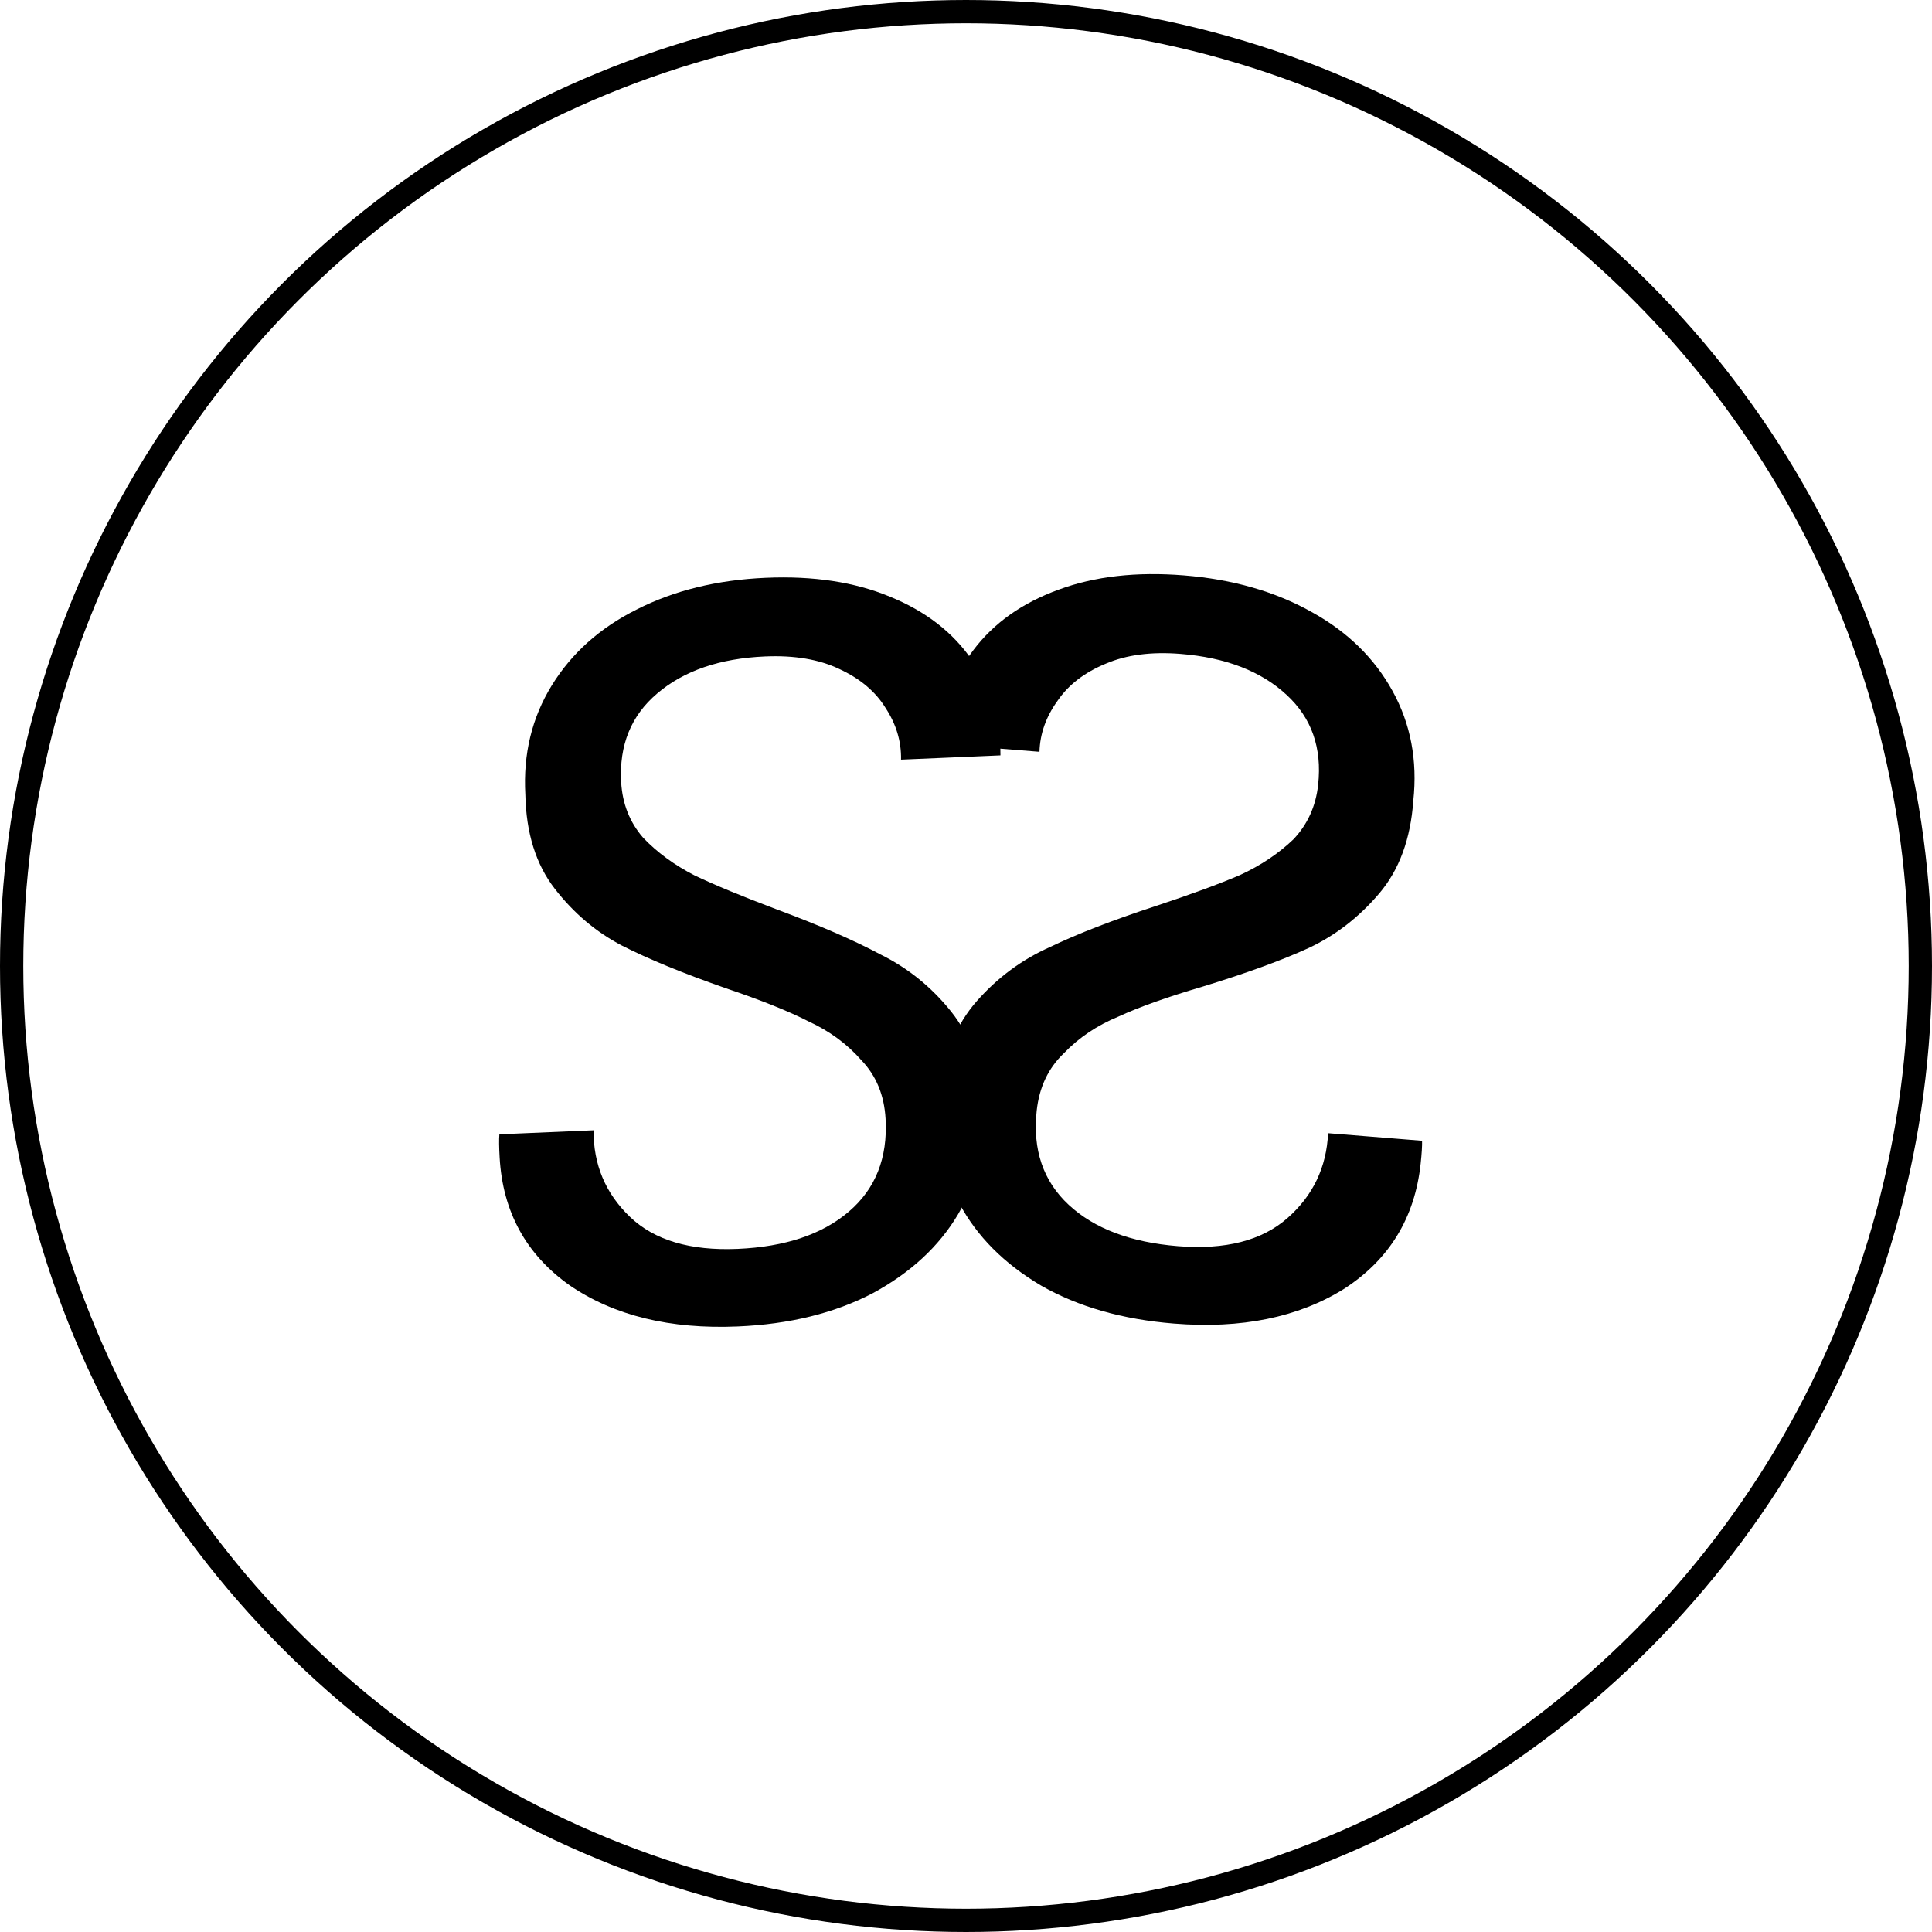
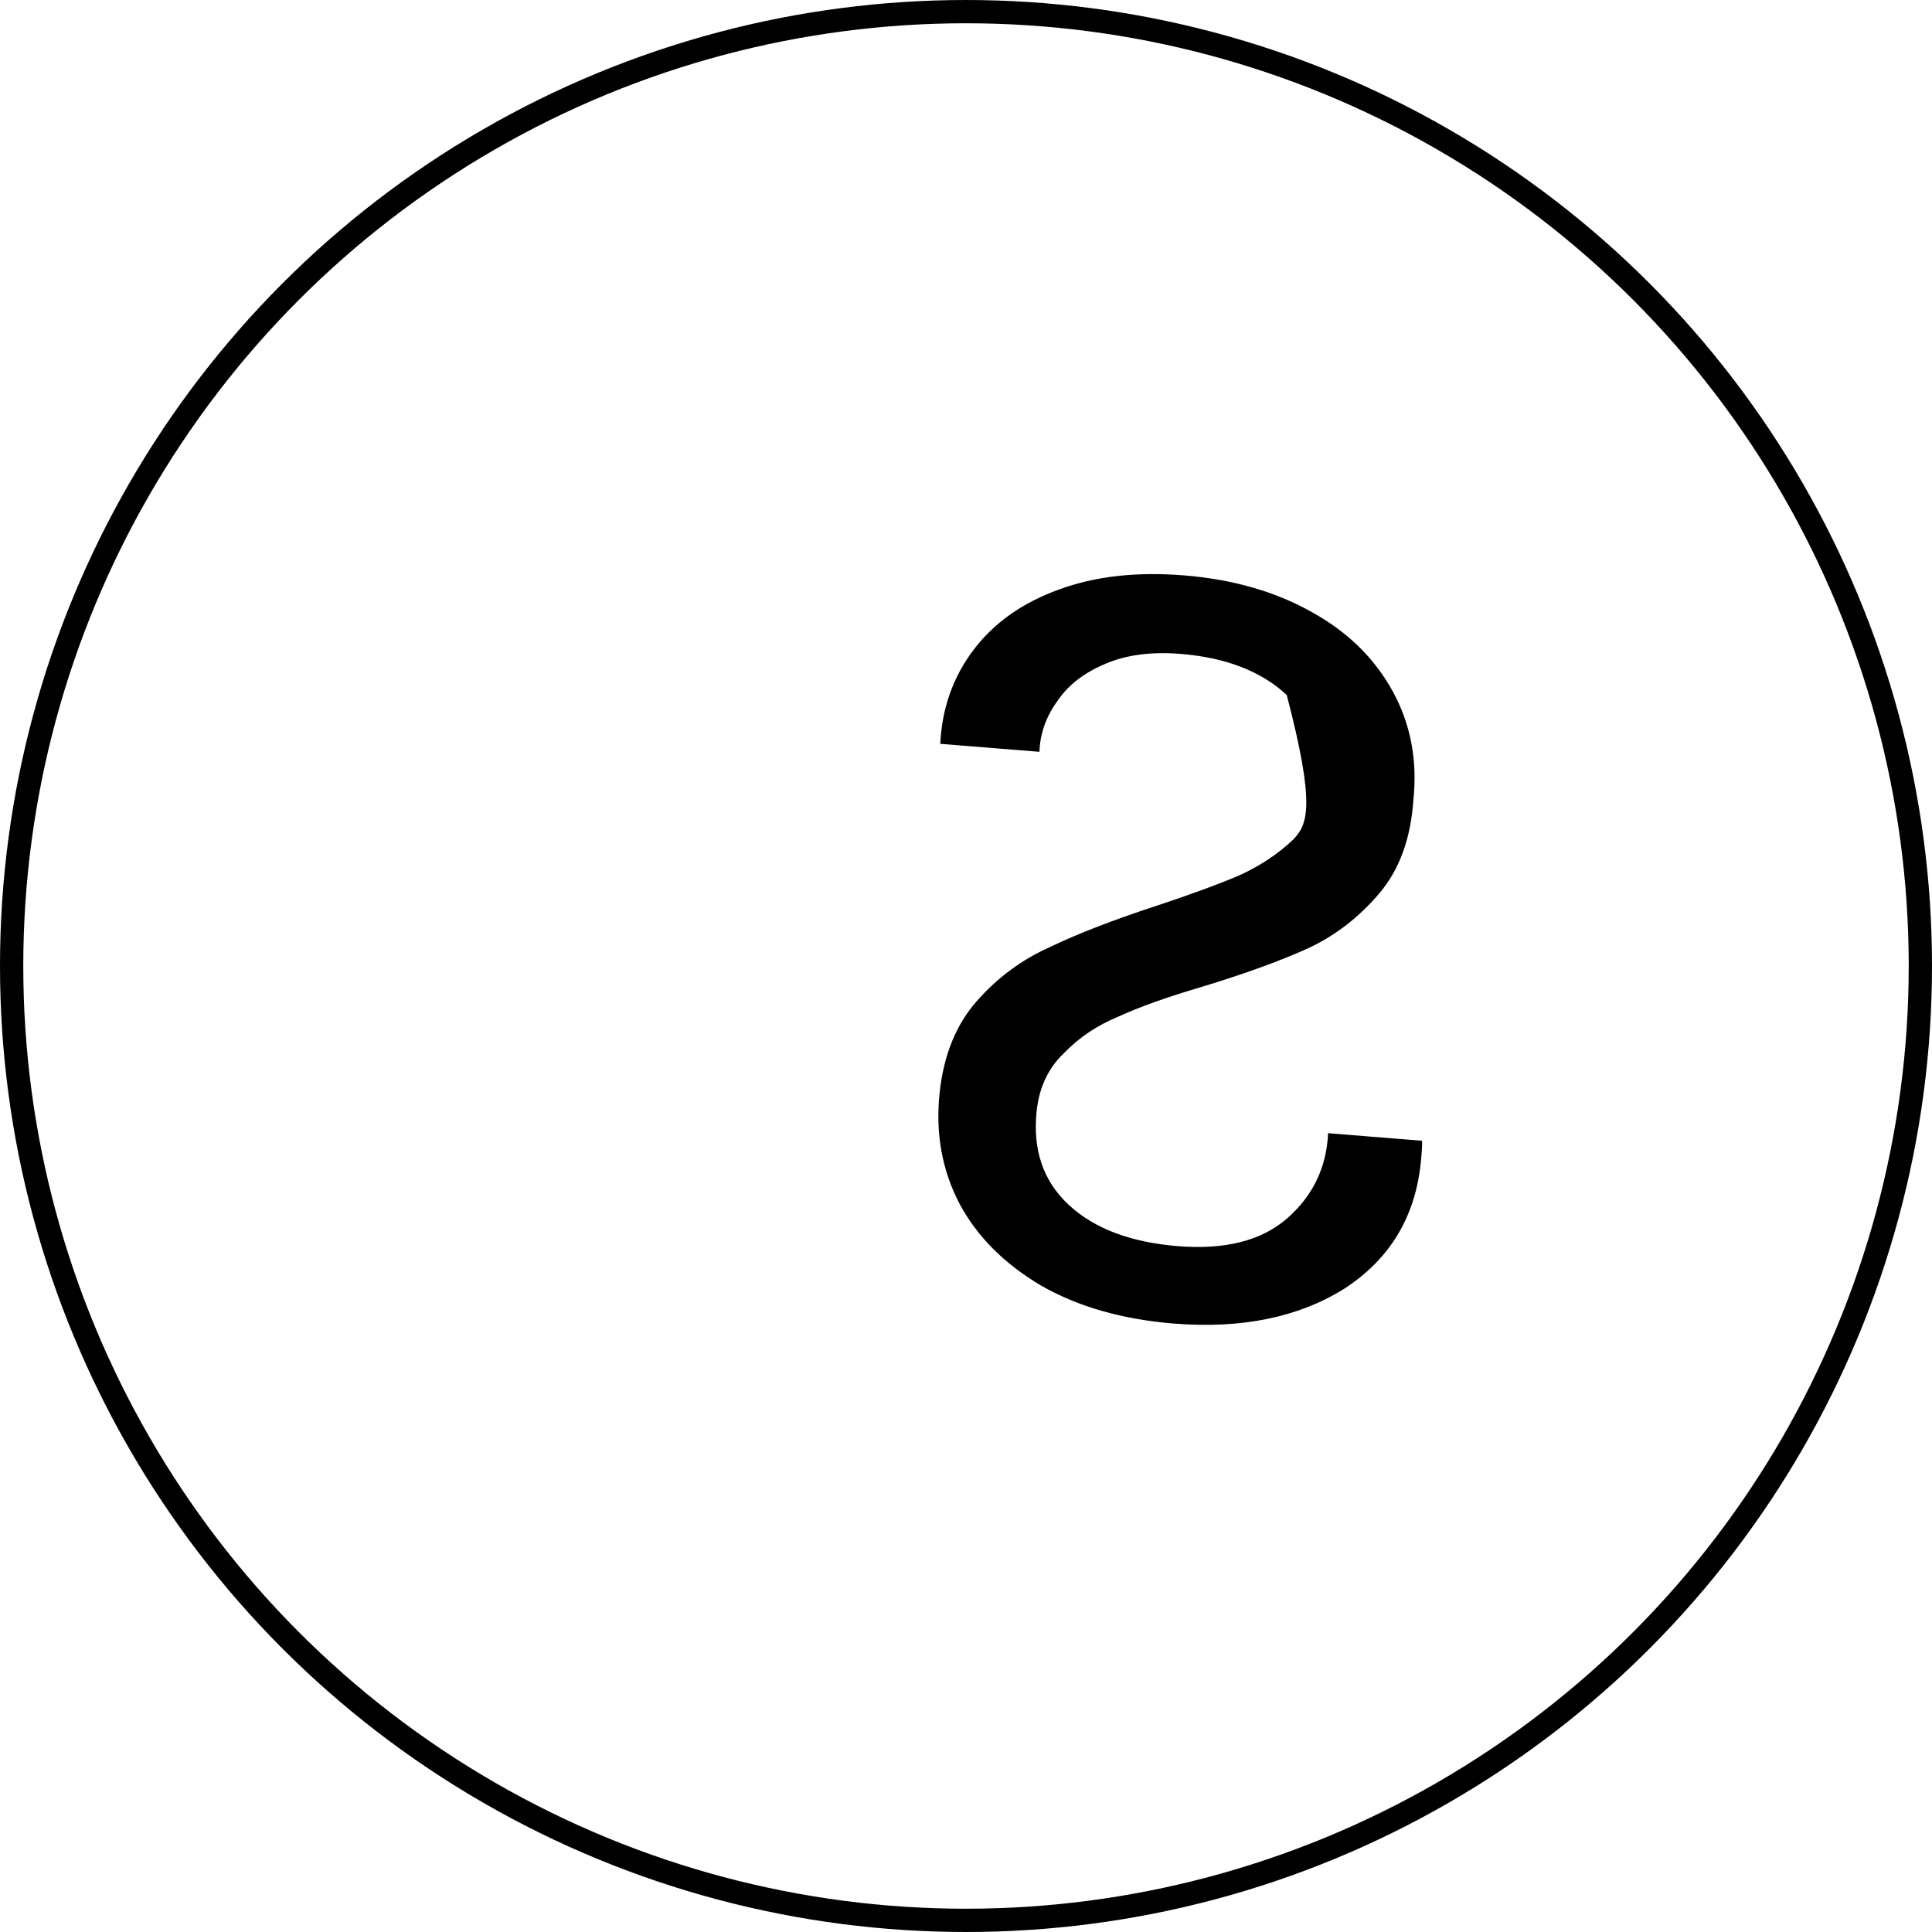
<svg xmlns="http://www.w3.org/2000/svg" width="83" height="83" viewBox="0 0 83 83" fill="none">
-   <path d="M50.431 56.861C53.332 57.094 55.768 56.598 57.739 55.372C59.684 54.114 60.782 52.322 61.032 49.995C61.08 49.548 61.1 49.219 61.093 49.008L57.056 48.683C56.988 50.152 56.405 51.369 55.306 52.334C54.207 53.298 52.641 53.699 50.607 53.536C48.574 53.372 47.009 52.78 45.912 51.76C44.815 50.739 44.357 49.393 44.536 47.723C44.645 46.709 45.036 45.883 45.707 45.245C46.352 44.574 47.133 44.05 48.048 43.673C48.937 43.263 50.144 42.833 51.67 42.384C53.541 41.812 55.064 41.258 56.237 40.72C57.381 40.18 58.385 39.403 59.248 38.389C60.111 37.376 60.601 36.046 60.717 34.401C60.903 32.671 60.605 31.097 59.822 29.681C59.039 28.264 57.879 27.133 56.341 26.287C54.776 25.409 52.947 24.886 50.854 24.718C48.821 24.555 47.035 24.758 45.495 25.326C43.927 25.892 42.703 26.756 41.824 27.919C40.944 29.082 40.468 30.428 40.394 31.956L44.656 32.298C44.679 31.518 44.939 30.787 45.434 30.105C45.9 29.42 46.59 28.889 47.506 28.511C48.391 28.131 49.462 27.991 50.718 28.092C52.662 28.248 54.182 28.837 55.279 29.857C56.349 30.846 56.799 32.13 56.629 33.711C56.529 34.636 56.174 35.42 55.562 36.063C54.923 36.673 54.159 37.184 53.271 37.593C52.385 37.974 51.176 38.418 49.644 38.927C47.799 39.531 46.289 40.117 45.112 40.684C43.908 41.219 42.86 41.992 41.967 43.004C41.074 44.015 40.541 45.326 40.368 46.937C40.182 48.667 40.464 50.254 41.213 51.698C41.966 53.112 43.137 54.289 44.725 55.229C46.316 56.139 48.218 56.683 50.431 56.861Z" fill="black" />
-   <path d="M31.697 56.985C28.79 57.11 26.383 56.522 24.477 55.222C22.6 53.892 21.595 52.058 21.464 49.722C21.438 49.273 21.435 48.943 21.453 48.731L25.499 48.558C25.492 50.03 26.012 51.269 27.061 52.275C28.109 53.281 29.652 53.74 31.69 53.653C33.728 53.565 35.32 53.032 36.467 52.052C37.614 51.072 38.14 49.744 38.045 48.066C37.988 47.048 37.64 46.207 37.002 45.544C36.392 44.849 35.64 44.296 34.745 43.884C33.879 43.441 32.696 42.966 31.195 42.46C29.356 41.818 27.864 41.206 26.72 40.624C25.606 40.042 24.643 39.227 23.833 38.181C23.023 37.135 22.602 35.787 22.569 34.137C22.471 32.4 22.849 30.837 23.702 29.449C24.556 28.062 25.771 26.974 27.349 26.186C28.956 25.366 30.808 24.912 32.906 24.822C34.944 24.735 36.717 25.004 38.224 25.63C39.762 26.255 40.94 27.165 41.758 28.361C42.577 29.557 42.984 30.921 42.98 32.452L38.709 32.635C38.725 31.854 38.503 31.113 38.043 30.412C37.613 29.71 36.95 29.152 36.056 28.74C35.191 28.327 34.13 28.147 32.871 28.201C30.923 28.285 29.375 28.816 28.229 29.796C27.11 30.745 26.596 32.013 26.685 33.6C26.738 34.529 27.053 35.326 27.631 35.992C28.238 36.626 28.974 37.165 29.84 37.609C30.705 38.022 31.889 38.512 33.393 39.078C35.204 39.751 36.682 40.393 37.828 41.005C39.002 41.585 40.01 42.398 40.849 43.442C41.69 44.487 42.155 45.819 42.246 47.436C42.344 49.173 41.982 50.75 41.16 52.166C40.337 53.553 39.109 54.686 37.476 55.567C35.841 56.417 33.915 56.89 31.697 56.985Z" fill="black" />
+   <path d="M50.431 56.861C53.332 57.094 55.768 56.598 57.739 55.372C59.684 54.114 60.782 52.322 61.032 49.995C61.08 49.548 61.1 49.219 61.093 49.008L57.056 48.683C56.988 50.152 56.405 51.369 55.306 52.334C54.207 53.298 52.641 53.699 50.607 53.536C48.574 53.372 47.009 52.78 45.912 51.76C44.815 50.739 44.357 49.393 44.536 47.723C44.645 46.709 45.036 45.883 45.707 45.245C46.352 44.574 47.133 44.05 48.048 43.673C48.937 43.263 50.144 42.833 51.67 42.384C53.541 41.812 55.064 41.258 56.237 40.72C57.381 40.18 58.385 39.403 59.248 38.389C60.111 37.376 60.601 36.046 60.717 34.401C60.903 32.671 60.605 31.097 59.822 29.681C59.039 28.264 57.879 27.133 56.341 26.287C54.776 25.409 52.947 24.886 50.854 24.718C48.821 24.555 47.035 24.758 45.495 25.326C43.927 25.892 42.703 26.756 41.824 27.919C40.944 29.082 40.468 30.428 40.394 31.956L44.656 32.298C44.679 31.518 44.939 30.787 45.434 30.105C45.9 29.42 46.59 28.889 47.506 28.511C48.391 28.131 49.462 27.991 50.718 28.092C52.662 28.248 54.182 28.837 55.279 29.857C56.529 34.636 56.174 35.42 55.562 36.063C54.923 36.673 54.159 37.184 53.271 37.593C52.385 37.974 51.176 38.418 49.644 38.927C47.799 39.531 46.289 40.117 45.112 40.684C43.908 41.219 42.86 41.992 41.967 43.004C41.074 44.015 40.541 45.326 40.368 46.937C40.182 48.667 40.464 50.254 41.213 51.698C41.966 53.112 43.137 54.289 44.725 55.229C46.316 56.139 48.218 56.683 50.431 56.861Z" fill="black" />
  <circle cx="41.5" cy="41.5" r="41" stroke="black" />
</svg>